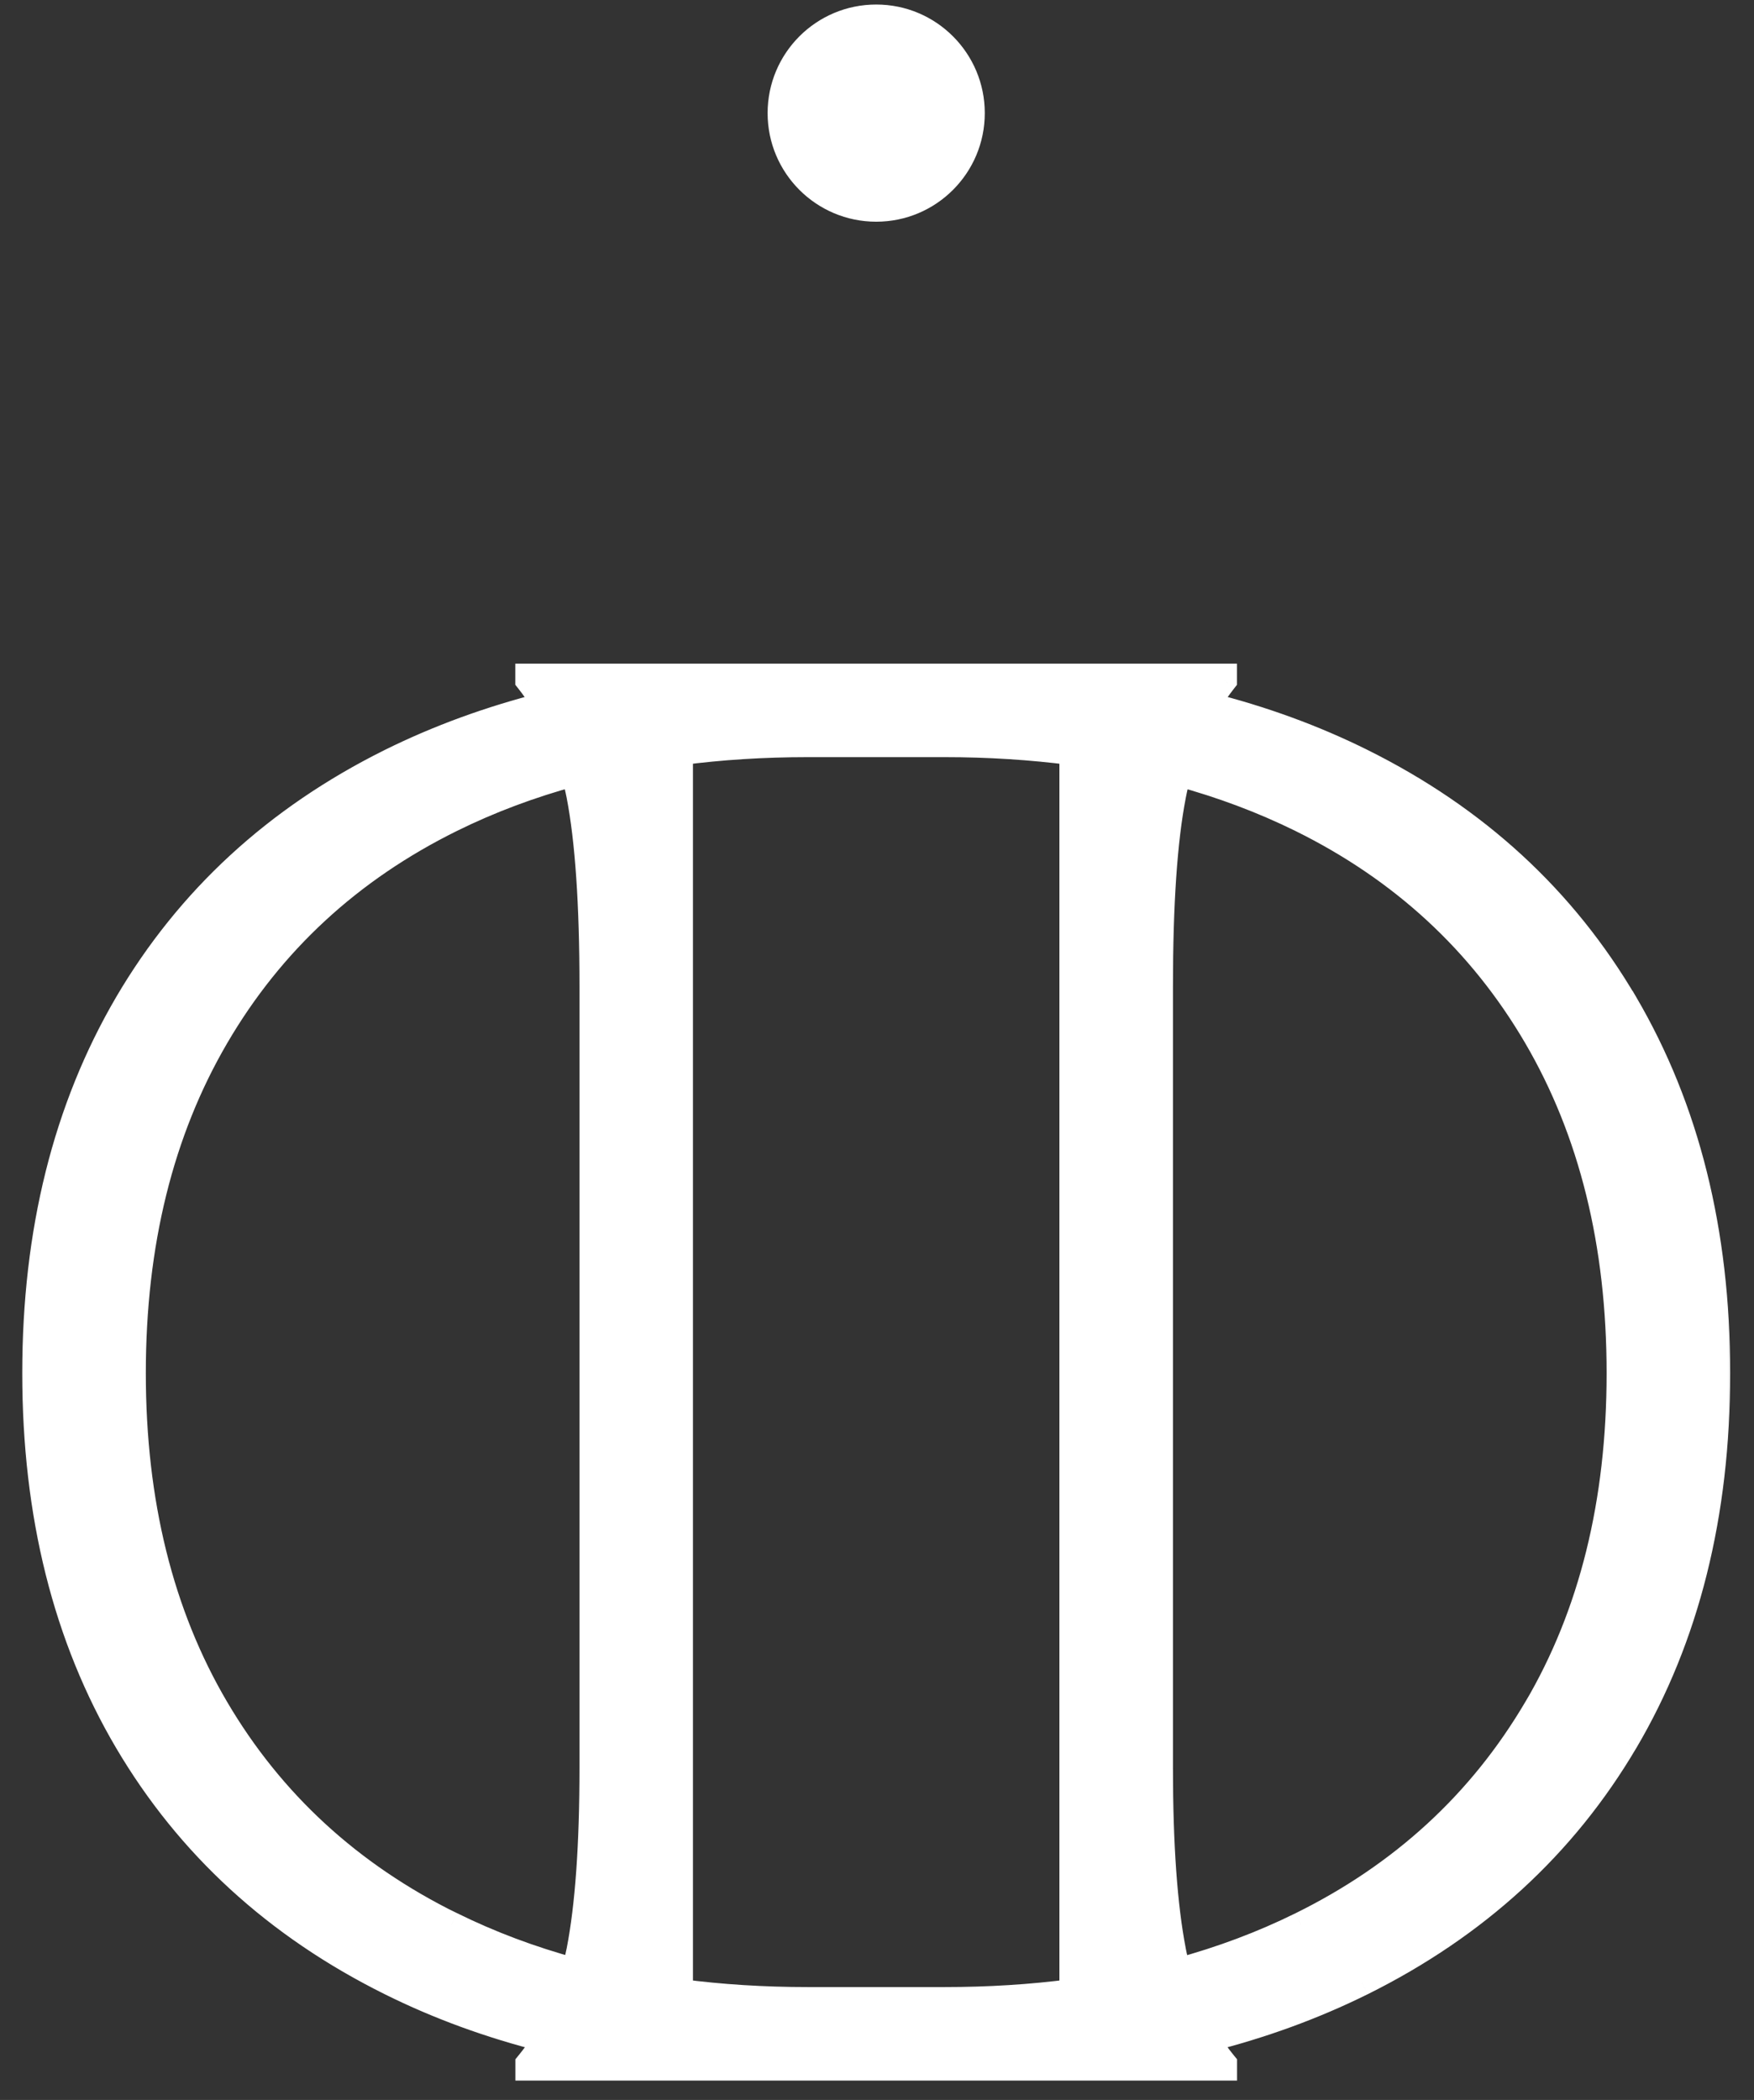
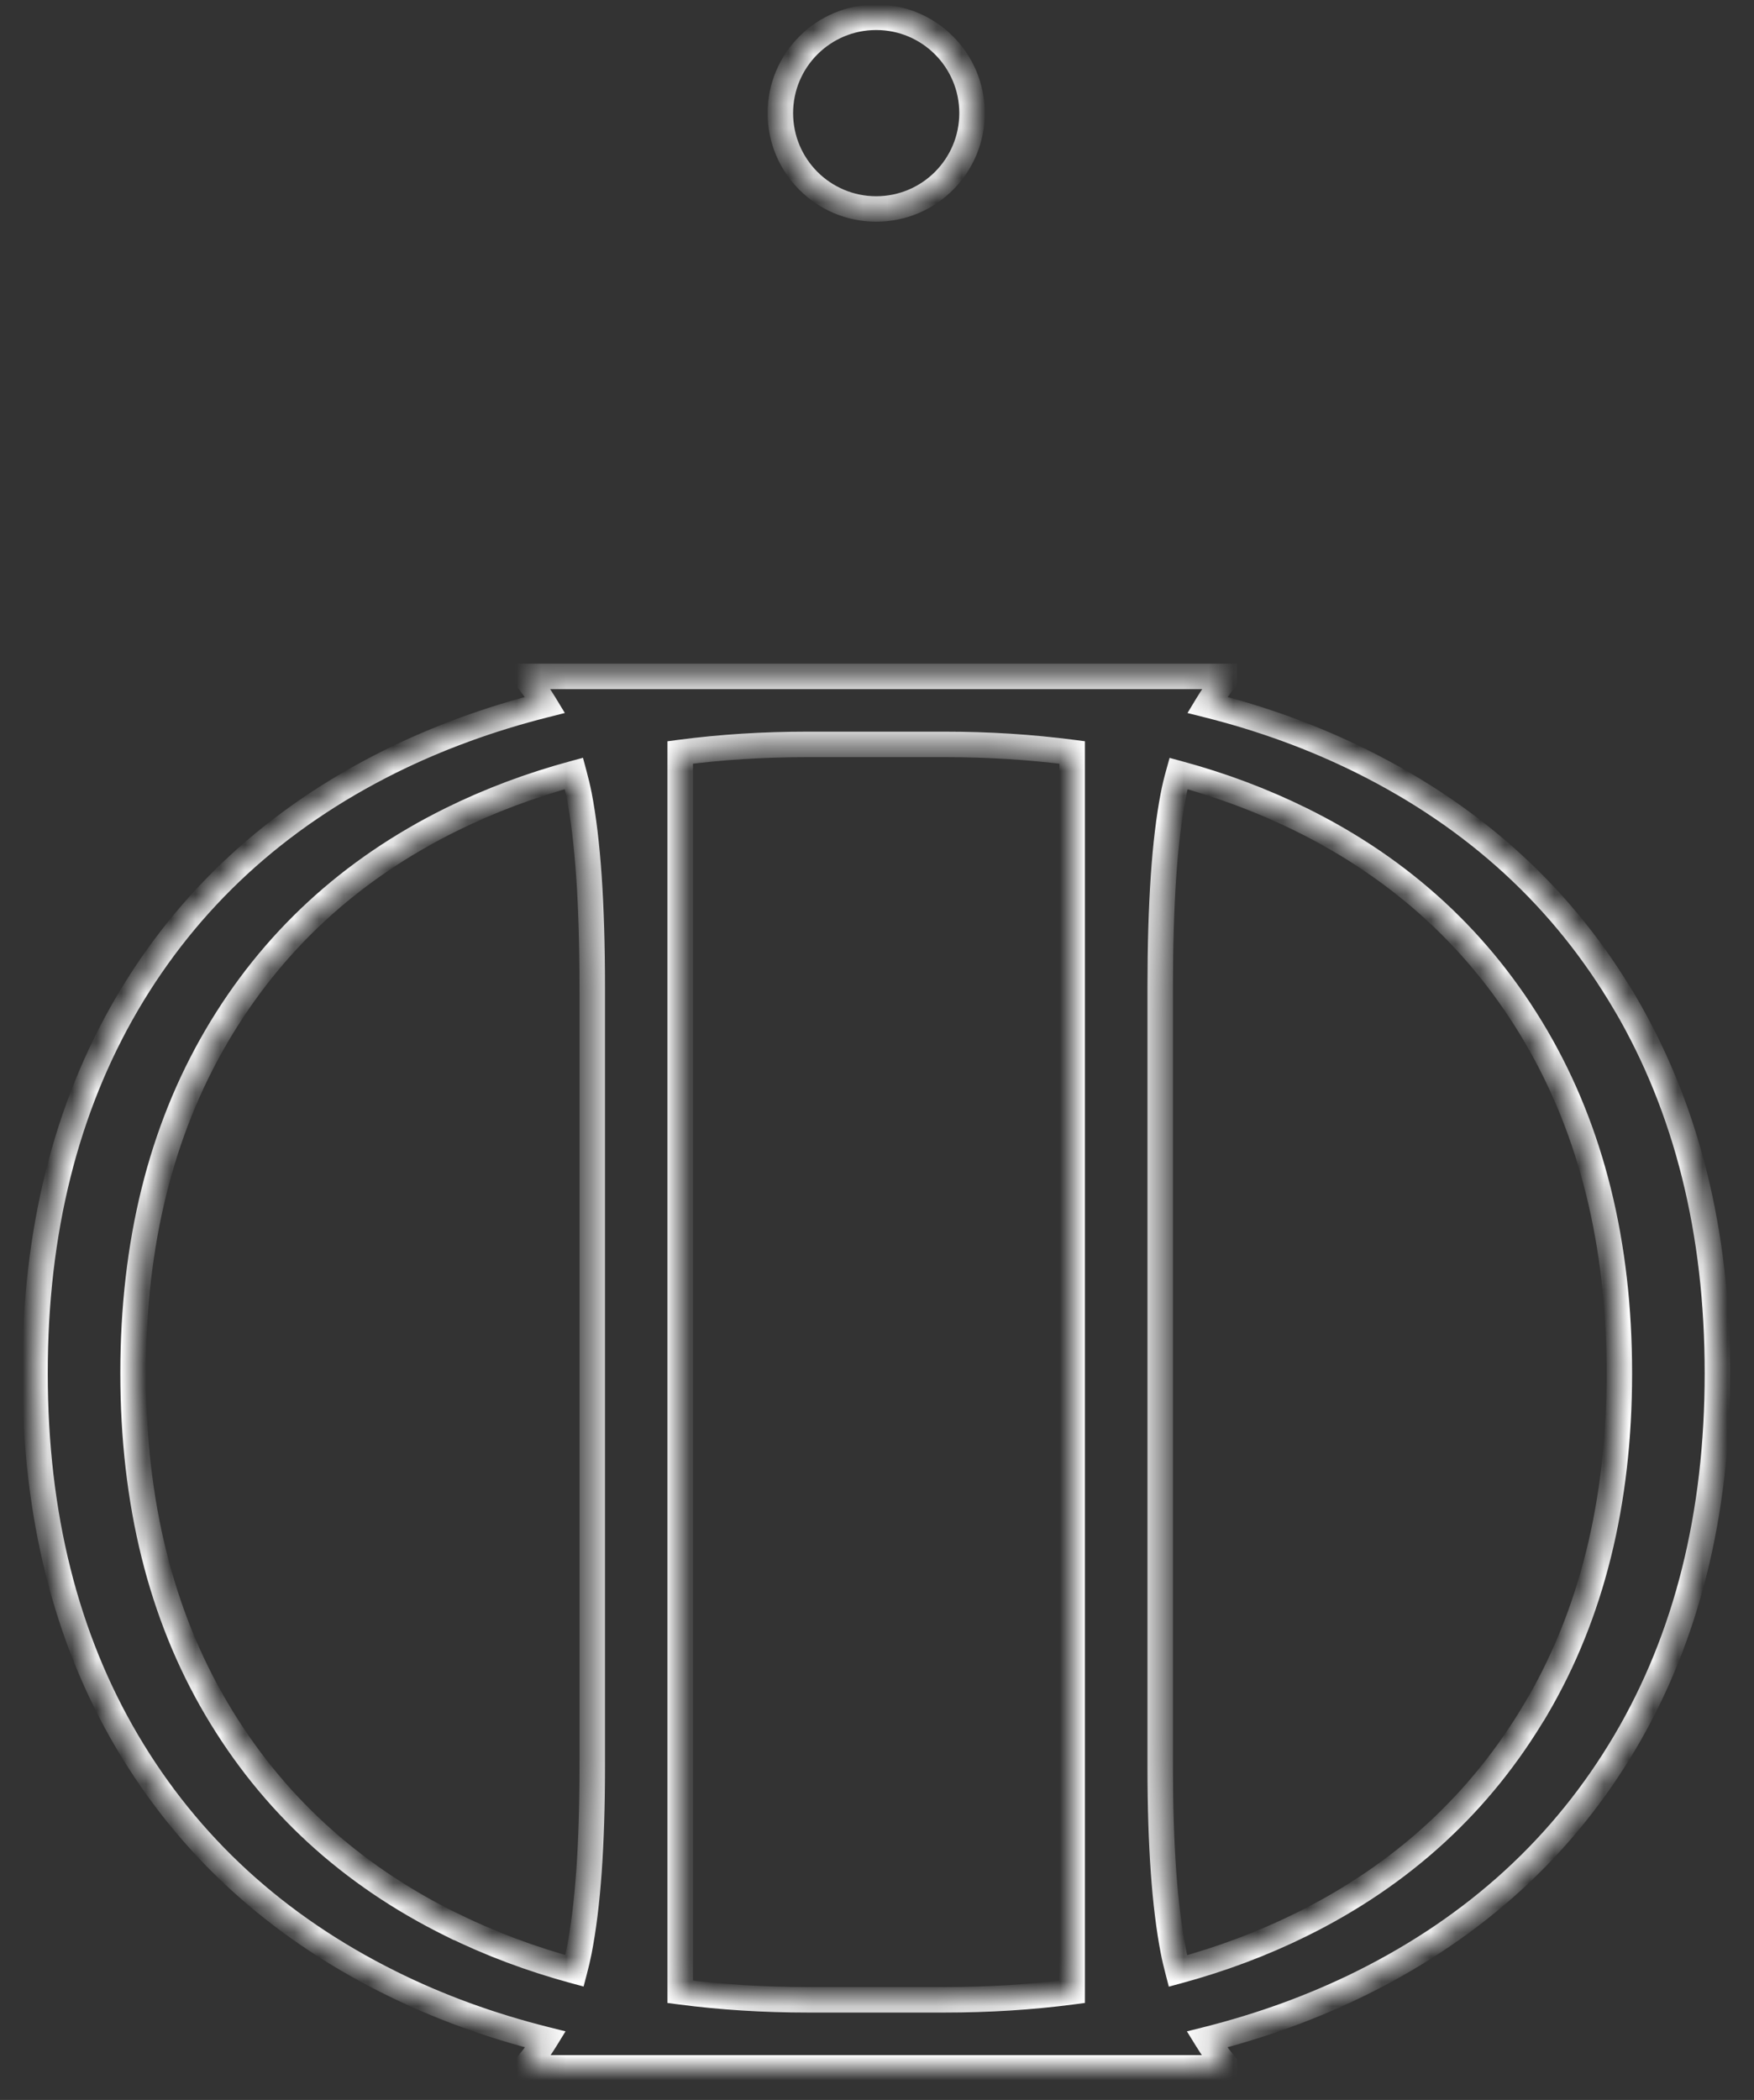
<svg xmlns="http://www.w3.org/2000/svg" width="71" height="85" viewBox="0 0 71 85" fill="none">
  <rect x="0" y="0" width="71" height="85" fill="#333333" stroke="none" />
  <mask id="path-1-outside-1_882_8" maskUnits="userSpaceOnUse" x="0.417" y="-0.301" width="70" height="85" fill="black">
-     <rect fill="white" x="0.417" y="-0.301" width="70" height="85" />
    <path fill-rule="evenodd" clip-rule="evenodd" d="M35.468 8.459C37.61 8.459 39.347 6.722 39.347 4.579C39.347 2.436 37.61 0.699 35.468 0.699C33.325 0.699 31.588 2.436 31.588 4.579C31.588 6.722 33.325 8.459 35.468 8.459ZM55.132 30.82C59.752 33.118 63.303 36.385 65.789 40.627H65.792C68.276 44.869 69.52 49.85 69.52 55.579C69.52 61.307 68.276 66.278 65.792 70.492C63.306 74.706 59.755 77.96 55.135 80.257C53.179 81.227 51.085 81.991 48.854 82.552C49.068 82.899 49.304 83.227 49.559 83.538V83.699H21.378V83.538C21.634 83.227 21.87 82.899 22.084 82.552C19.853 81.993 17.758 81.229 15.802 80.257C11.182 77.962 7.632 74.706 5.145 70.492C2.662 66.278 1.417 61.305 1.417 55.579C1.417 49.853 2.662 44.869 5.142 40.627C7.629 36.387 11.179 33.118 15.799 30.82C17.75 29.853 19.839 29.092 22.061 28.531C21.853 28.186 21.625 27.853 21.375 27.539V27.378H49.557V27.539C49.309 27.853 49.079 28.186 48.87 28.531C51.096 29.089 53.182 29.851 55.132 30.82ZM8.751 69.153C10.993 72.962 14.169 75.882 18.275 77.907L18.277 77.904C19.836 78.674 21.495 79.296 23.256 79.774C23.325 79.51 23.389 79.237 23.445 78.96C23.798 77.151 23.973 74.679 23.973 71.545V39.935C23.973 36.587 23.795 34.007 23.445 32.195C23.384 31.89 23.311 31.595 23.234 31.306C21.481 31.781 19.828 32.401 18.275 33.168C14.169 35.196 10.993 38.127 8.751 41.963C6.509 45.8 5.387 50.337 5.387 55.579C5.387 60.821 6.509 65.344 8.751 69.153ZM27.534 80.621C29.184 80.838 30.904 80.946 32.702 80.946H38.233C40.03 80.946 41.753 80.838 43.4 80.621V30.456C41.75 30.242 40.03 30.131 38.233 30.131H32.702C30.904 30.131 29.182 30.239 27.534 30.456V80.621ZM52.66 77.91C56.766 75.884 59.941 72.965 62.183 69.156H62.186C64.428 65.347 65.55 60.821 65.55 55.582C65.55 50.342 64.428 45.803 62.186 41.966C59.944 38.129 56.769 35.198 52.663 33.17C51.11 32.406 49.457 31.784 47.704 31.309C47.623 31.598 47.551 31.892 47.492 32.198C47.14 34.009 46.965 36.59 46.965 39.938V71.55C46.965 74.684 47.142 77.157 47.492 78.965C47.545 79.243 47.612 79.513 47.681 79.779C49.443 79.301 51.101 78.679 52.66 77.91Z" />
  </mask>
-   <path fill-rule="evenodd" clip-rule="evenodd" d="M35.468 8.459C37.61 8.459 39.347 6.722 39.347 4.579C39.347 2.436 37.61 0.699 35.468 0.699C33.325 0.699 31.588 2.436 31.588 4.579C31.588 6.722 33.325 8.459 35.468 8.459ZM55.132 30.82C59.752 33.118 63.303 36.385 65.789 40.627H65.792C68.276 44.869 69.52 49.85 69.52 55.579C69.52 61.307 68.276 66.278 65.792 70.492C63.306 74.706 59.755 77.96 55.135 80.257C53.179 81.227 51.085 81.991 48.854 82.552C49.068 82.899 49.304 83.227 49.559 83.538V83.699H21.378V83.538C21.634 83.227 21.87 82.899 22.084 82.552C19.853 81.993 17.758 81.229 15.802 80.257C11.182 77.962 7.632 74.706 5.145 70.492C2.662 66.278 1.417 61.305 1.417 55.579C1.417 49.853 2.662 44.869 5.142 40.627C7.629 36.387 11.179 33.118 15.799 30.82C17.75 29.853 19.839 29.092 22.061 28.531C21.853 28.186 21.625 27.853 21.375 27.539V27.378H49.557V27.539C49.309 27.853 49.079 28.186 48.87 28.531C51.096 29.089 53.182 29.851 55.132 30.82ZM8.751 69.153C10.993 72.962 14.169 75.882 18.275 77.907L18.277 77.904C19.836 78.674 21.495 79.296 23.256 79.774C23.325 79.51 23.389 79.237 23.445 78.96C23.798 77.151 23.973 74.679 23.973 71.545V39.935C23.973 36.587 23.795 34.007 23.445 32.195C23.384 31.89 23.311 31.595 23.234 31.306C21.481 31.781 19.828 32.401 18.275 33.168C14.169 35.196 10.993 38.127 8.751 41.963C6.509 45.8 5.387 50.337 5.387 55.579C5.387 60.821 6.509 65.344 8.751 69.153ZM27.534 80.621C29.184 80.838 30.904 80.946 32.702 80.946H38.233C40.03 80.946 41.753 80.838 43.4 80.621V30.456C41.75 30.242 40.03 30.131 38.233 30.131H32.702C30.904 30.131 29.182 30.239 27.534 30.456V80.621ZM52.66 77.91C56.766 75.884 59.941 72.965 62.183 69.156H62.186C64.428 65.347 65.55 60.821 65.55 55.582C65.55 50.342 64.428 45.803 62.186 41.966C59.944 38.129 56.769 35.198 52.663 33.17C51.11 32.406 49.457 31.784 47.704 31.309C47.623 31.598 47.551 31.892 47.492 32.198C47.14 34.009 46.965 36.59 46.965 39.938V71.55C46.965 74.684 47.142 77.157 47.492 78.965C47.545 79.243 47.612 79.513 47.681 79.779C49.443 79.301 51.101 78.679 52.66 77.91Z" fill="white" />
  <path d="M65.789 40.627L65.344 40.888L65.494 41.143H65.789V40.627ZM55.132 30.82L55.362 30.358L55.362 30.358L55.132 30.82ZM65.792 40.627L66.237 40.366L66.088 40.111H65.792V40.627ZM65.792 70.492L66.236 70.754L66.237 70.754L65.792 70.492ZM55.135 80.257L55.364 80.719L55.365 80.719L55.135 80.257ZM48.854 82.552L48.728 82.052L48.045 82.223L48.415 82.822L48.854 82.552ZM49.559 83.538H50.075V83.353L49.958 83.211L49.559 83.538ZM49.559 83.699V84.215H50.075V83.699H49.559ZM21.378 83.699H20.862V84.215H21.378V83.699ZM21.378 83.538L20.979 83.211L20.862 83.353V83.538H21.378ZM22.084 82.552L22.523 82.822L22.892 82.222L22.209 82.051L22.084 82.552ZM15.802 80.257L16.032 79.795L16.032 79.795L15.802 80.257ZM5.145 70.492L4.701 70.754L4.701 70.754L5.145 70.492ZM5.142 40.627L4.697 40.366L4.697 40.367L5.142 40.627ZM15.799 30.82L15.57 30.358L15.57 30.358L15.799 30.82ZM22.061 28.531L22.188 29.031L22.864 28.86L22.503 28.264L22.061 28.531ZM21.375 27.539H20.859V27.719L20.972 27.86L21.375 27.539ZM21.375 27.378V26.862H20.859V27.378H21.375ZM49.557 27.378H50.072V26.862H49.557V27.378ZM49.557 27.539L49.962 27.858L50.072 27.718V27.539H49.557ZM48.87 28.531L48.429 28.264L48.068 28.861L48.745 29.031L48.87 28.531ZM18.275 77.907L18.047 78.369L18.378 78.533L18.64 78.272L18.275 77.907ZM8.751 69.153L9.196 68.891H9.196L8.751 69.153ZM18.277 77.904L18.506 77.441L18.174 77.278L17.913 77.539L18.277 77.904ZM23.256 79.774L23.121 80.272L23.623 80.408L23.755 79.905L23.256 79.774ZM23.445 78.96L23.951 79.061L23.951 79.058L23.445 78.96ZM23.445 32.195L23.951 32.097L23.951 32.094L23.445 32.195ZM23.234 31.306L23.732 31.172L23.598 30.673L23.099 30.808L23.234 31.306ZM18.275 33.168L18.046 32.705L18.046 32.705L18.275 33.168ZM8.751 41.963L8.306 41.703L8.751 41.963ZM27.534 80.621H27.018V81.074L27.467 81.132L27.534 80.621ZM43.4 80.621L43.468 81.132L43.916 81.073V80.621H43.4ZM43.4 30.456H43.916V30.003L43.467 29.945L43.4 30.456ZM27.534 30.456L27.467 29.945L27.018 30.004V30.456H27.534ZM62.183 69.156V68.64H61.888L61.739 68.894L62.183 69.156ZM52.66 77.91L52.432 77.447L52.431 77.447L52.66 77.91ZM62.186 69.156V69.671H62.481L62.631 69.417L62.186 69.156ZM52.663 33.17L52.891 32.708L52.89 32.708L52.663 33.17ZM47.704 31.309L47.839 30.811L47.344 30.677L47.207 31.17L47.704 31.309ZM47.492 32.198L47.999 32.297L47.999 32.295L47.492 32.198ZM47.492 78.965L47.999 78.869L47.999 78.867L47.492 78.965ZM47.681 79.779L47.182 79.909L47.313 80.414L47.816 80.277L47.681 79.779ZM38.831 4.579C38.831 6.437 37.325 7.943 35.468 7.943V8.974C37.895 8.974 39.863 7.006 39.863 4.579H38.831ZM35.468 1.215C37.325 1.215 38.831 2.721 38.831 4.579H39.863C39.863 2.151 37.895 0.183 35.468 0.183V1.215ZM32.104 4.579C32.104 2.721 33.61 1.215 35.468 1.215V0.183C33.04 0.183 31.072 2.151 31.072 4.579H32.104ZM35.468 7.943C33.61 7.943 32.104 6.437 32.104 4.579H31.072C31.072 7.006 33.04 8.974 35.468 8.974V7.943ZM66.234 40.366C63.695 36.033 60.067 32.698 55.362 30.358L54.903 31.282C59.438 33.537 62.911 36.736 65.344 40.888L66.234 40.366ZM65.792 40.111H65.789V41.143H65.792V40.111ZM70.036 55.579C70.036 49.774 68.774 44.7 66.237 40.366L65.347 40.888C67.777 45.039 69.004 49.927 69.004 55.579H70.036ZM66.237 70.754C68.774 66.448 70.036 61.384 70.036 55.579H69.004C69.004 61.231 67.777 66.107 65.348 70.23L66.237 70.754ZM55.365 80.719C60.069 78.38 63.697 75.059 66.236 70.754L65.348 70.23C62.915 74.353 59.441 77.54 54.906 79.795L55.365 80.719ZM48.98 83.052C51.244 82.483 53.374 81.706 55.364 80.719L54.906 79.795C52.985 80.747 50.925 81.499 48.728 82.052L48.98 83.052ZM49.958 83.211C49.716 82.916 49.494 82.608 49.293 82.281L48.415 82.822C48.641 83.191 48.891 83.537 49.161 83.865L49.958 83.211ZM50.075 83.699V83.538H49.044V83.699H50.075ZM21.378 84.215H49.559V83.183H21.378V84.215ZM20.862 83.538V83.699H21.894V83.538H20.862ZM21.644 82.281C21.443 82.608 21.221 82.916 20.979 83.211L21.777 83.865C22.046 83.537 22.296 83.191 22.523 82.822L21.644 82.281ZM15.573 80.719C17.564 81.709 19.694 82.485 21.958 83.052L22.209 82.051C20.012 81.501 17.952 80.75 16.032 79.795L15.573 80.719ZM4.701 70.754C7.241 75.059 10.868 78.382 15.573 80.719L16.032 79.795C11.496 77.542 8.023 74.354 5.59 70.23L4.701 70.754ZM0.901 55.579C0.901 61.381 2.163 66.448 4.701 70.754L5.59 70.23C3.16 66.108 1.933 61.228 1.933 55.579H0.901ZM4.697 40.367C2.163 44.7 0.901 49.776 0.901 55.579H1.933C1.933 49.93 3.16 45.038 5.588 40.887L4.697 40.367ZM15.57 30.358C10.864 32.698 7.237 36.036 4.697 40.366L5.587 40.888C8.021 36.739 11.494 33.537 16.029 31.282L15.57 30.358ZM21.935 28.031C19.68 28.6 17.556 29.374 15.57 30.358L16.029 31.282C17.944 30.333 19.998 29.584 22.188 29.031L21.935 28.031ZM20.972 27.86C21.206 28.155 21.421 28.47 21.62 28.798L22.503 28.264C22.285 27.903 22.044 27.551 21.779 27.218L20.972 27.86ZM20.859 27.378V27.539H21.891V27.378H20.859ZM49.557 26.862H21.375V27.894H49.557V26.862ZM50.072 27.539V27.378H49.041V27.539H50.072ZM49.312 28.798C49.509 28.471 49.728 28.155 49.962 27.858L49.151 27.22C48.891 27.551 48.648 27.901 48.429 28.264L49.312 28.798ZM55.362 30.358C53.377 29.371 51.255 28.597 48.996 28.03L48.745 29.031C50.937 29.581 52.988 30.33 54.903 31.282L55.362 30.358ZM18.503 77.444C14.484 75.462 11.385 72.61 9.196 68.891L8.307 69.415C10.601 73.313 13.854 76.301 18.047 78.369L18.503 77.444ZM17.913 77.539L17.91 77.542L18.64 78.272L18.642 78.269L17.913 77.539ZM23.391 79.276C21.66 78.806 20.033 78.195 18.506 77.441L18.049 78.367C19.639 79.152 21.329 79.785 23.121 80.272L23.391 79.276ZM22.939 78.859C22.886 79.125 22.824 79.388 22.757 79.642L23.755 79.905C23.827 79.632 23.893 79.35 23.951 79.061L22.939 78.859ZM23.457 71.545C23.457 74.665 23.282 77.1 22.939 78.861L23.951 79.058C24.313 77.202 24.489 74.692 24.489 71.545H23.457ZM23.457 39.935V71.545H24.489V39.935H23.457ZM22.938 32.293C23.279 34.056 23.457 36.599 23.457 39.935H24.489C24.489 36.576 24.311 33.957 23.951 32.097L22.938 32.293ZM22.736 31.44C22.811 31.722 22.881 32.005 22.939 32.296L23.951 32.094C23.887 31.774 23.812 31.468 23.732 31.172L22.736 31.44ZM18.503 33.63C20.025 32.879 21.646 32.271 23.369 31.804L23.099 30.808C21.315 31.292 19.631 31.923 18.046 32.705L18.503 33.63ZM9.197 42.223C11.386 38.477 14.485 35.615 18.503 33.63L18.046 32.705C13.853 34.776 10.601 37.776 8.306 41.703L9.197 42.223ZM5.903 55.579C5.903 50.412 7.009 45.968 9.197 42.223L8.306 41.703C6.01 45.632 4.871 50.261 4.871 55.579H5.903ZM9.196 68.891C7.009 65.175 5.903 60.746 5.903 55.579H4.871C4.871 60.896 6.01 65.513 8.307 69.415L9.196 68.891ZM32.702 80.43C30.925 80.43 29.228 80.323 27.602 80.11L27.467 81.132C29.141 81.352 30.884 81.462 32.702 81.462V80.43ZM38.233 80.43H32.702V81.462H38.233V80.43ZM43.333 80.11C41.71 80.323 40.01 80.43 38.233 80.43V81.462C40.051 81.462 41.796 81.352 43.468 81.132L43.333 80.11ZM42.884 30.456V80.621H43.916V30.456H42.884ZM38.233 30.647C40.009 30.647 41.707 30.757 43.334 30.968L43.467 29.945C41.794 29.728 40.052 29.615 38.233 29.615V30.647ZM32.702 30.647H38.233V29.615H32.702V30.647ZM27.602 30.968C29.225 30.754 30.925 30.647 32.702 30.647V29.615C30.884 29.615 29.139 29.725 27.467 29.945L27.602 30.968ZM28.05 80.621V30.456H27.018V80.621H28.05ZM61.739 68.894C59.55 72.613 56.451 75.465 52.432 77.447L52.888 78.372C57.081 76.304 60.333 73.316 62.628 69.417L61.739 68.894ZM62.186 68.64H62.183V69.671H62.186V68.64ZM65.034 55.582C65.034 60.746 63.929 65.178 61.742 68.894L62.631 69.417C64.927 65.516 66.066 60.896 66.066 55.582H65.034ZM61.741 42.226C63.929 45.971 65.034 50.417 65.034 55.582H66.066C66.066 50.267 64.927 45.634 62.632 41.706L61.741 42.226ZM52.434 33.633C56.453 35.618 59.551 38.48 61.741 42.226L62.632 41.706C60.337 37.779 57.085 34.779 52.891 32.708L52.434 33.633ZM47.569 31.807C49.291 32.274 50.913 32.884 52.435 33.633L52.89 32.708C51.307 31.928 49.623 31.294 47.839 30.811L47.569 31.807ZM47.999 32.295C48.054 32.006 48.123 31.726 48.201 31.448L47.207 31.17C47.123 31.47 47.047 31.779 46.986 32.101L47.999 32.295ZM47.48 39.938C47.48 36.601 47.656 34.059 47.999 32.297L46.986 32.099C46.624 33.959 46.449 36.58 46.449 39.938H47.48ZM47.48 71.55V39.938H46.449V71.55H47.48ZM47.999 78.867C47.658 77.105 47.48 74.67 47.48 71.55H46.449C46.449 74.698 46.627 77.208 46.986 79.063L47.999 78.867ZM48.181 79.649C48.112 79.386 48.049 79.129 47.999 78.869L46.986 79.061C47.042 79.357 47.112 79.639 47.182 79.909L48.181 79.649ZM52.431 77.447C50.904 78.201 49.277 78.812 47.546 79.281L47.816 80.277C49.608 79.791 51.298 79.157 52.888 78.372L52.431 77.447Z" fill="white" mask="url(#path-1-outside-1_882_8)" />
</svg>